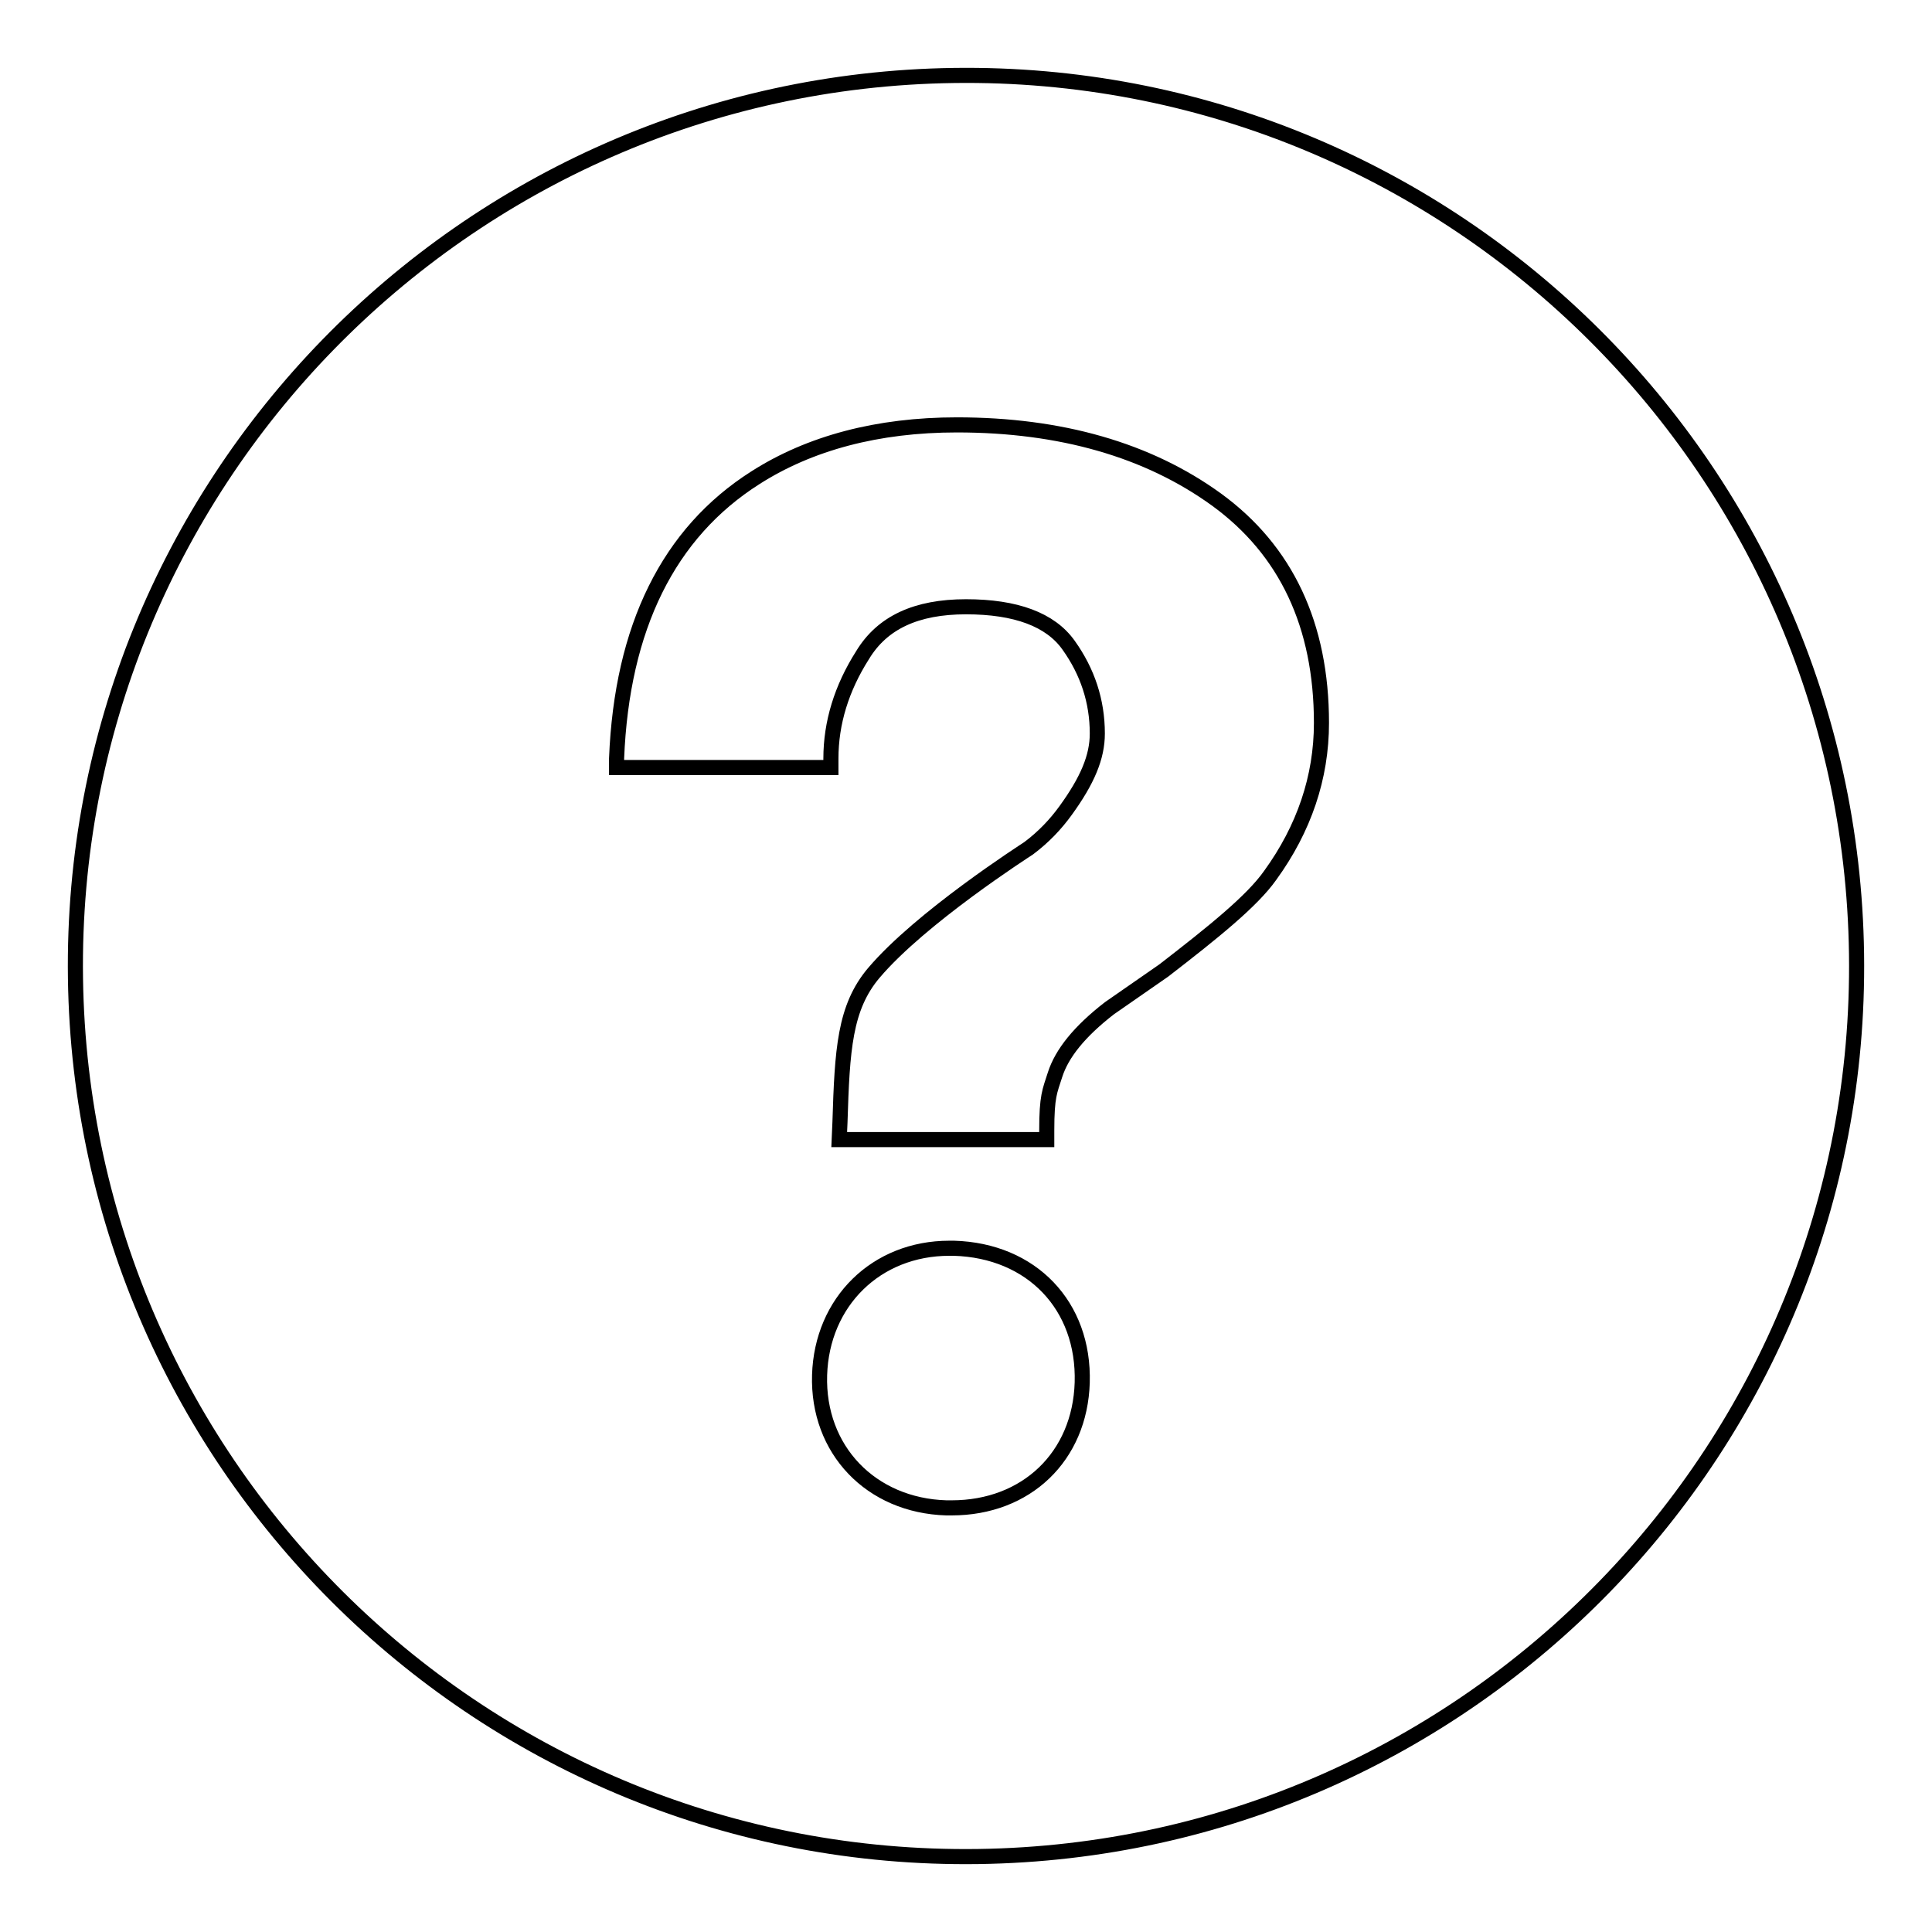
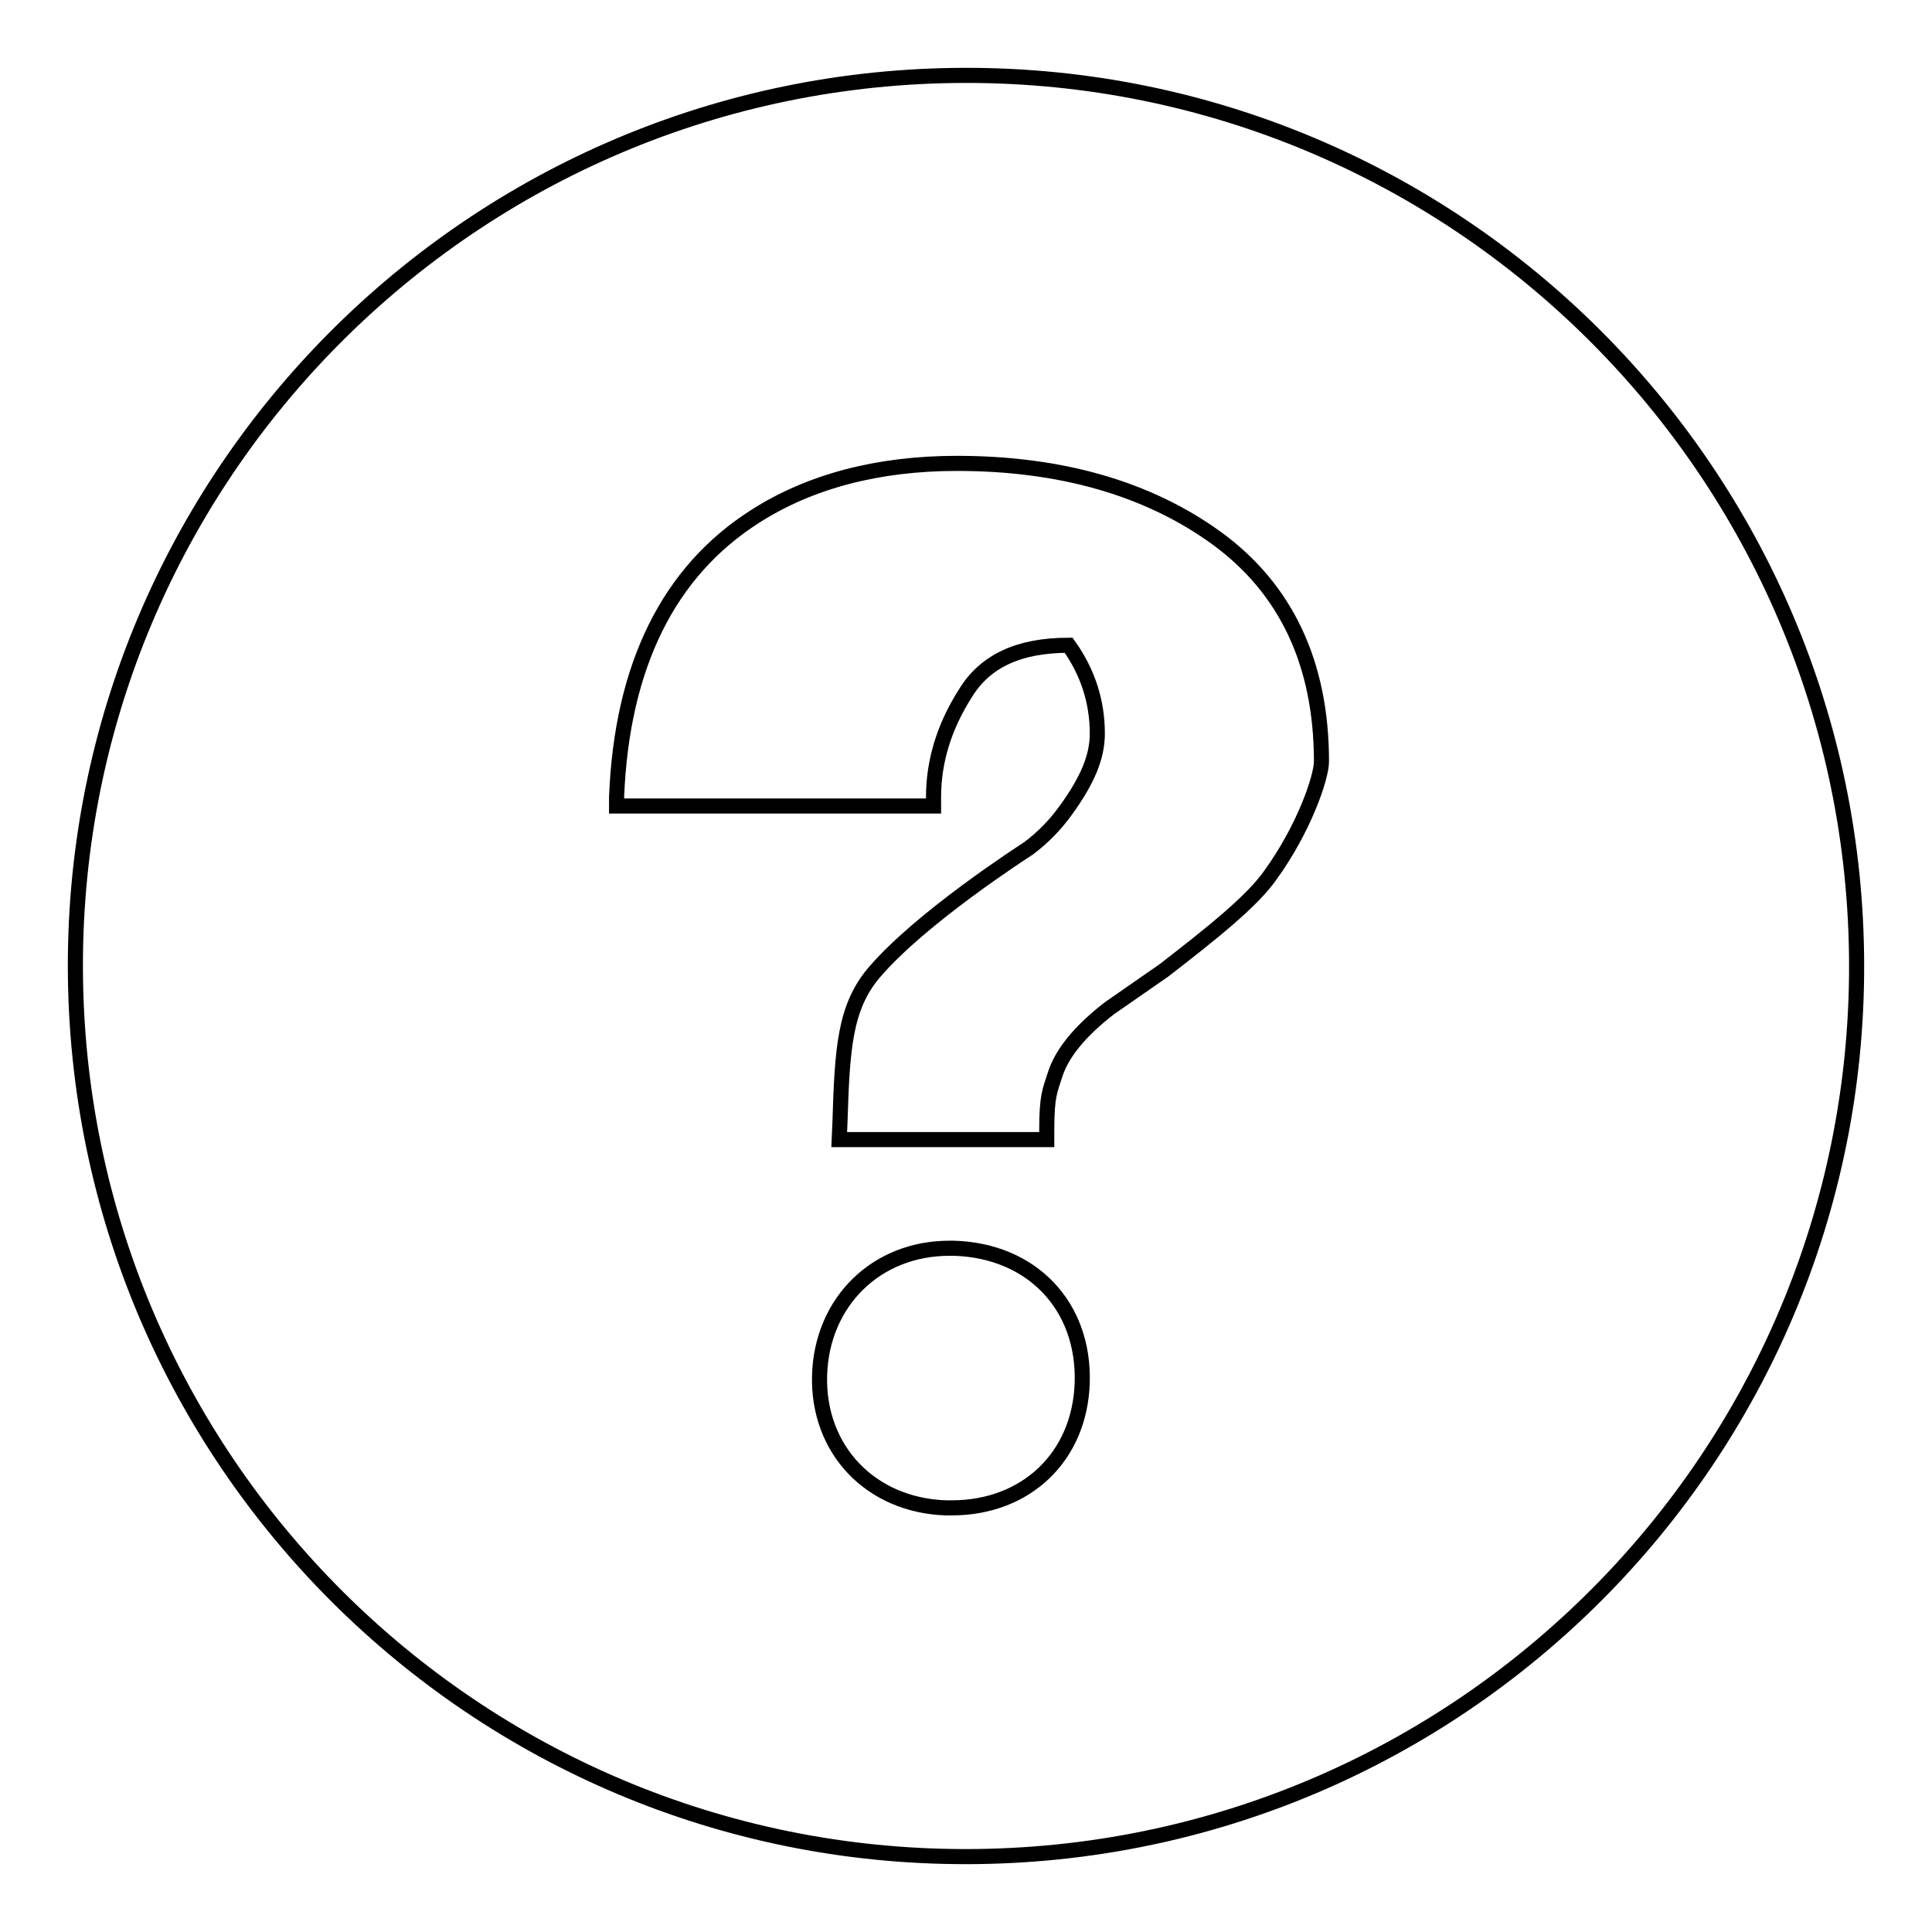
<svg xmlns="http://www.w3.org/2000/svg" version="1.1" x="0px" y="0px" viewBox="0 0 256 256" enable-background="new 0 0 256 256" xml:space="preserve">
  <g>
-     <path stroke-width="2" fill-opacity="0" stroke="#000000" d="M126.4,10C61.3,10.9,9.1,64.4,10,129.6c0.9,65.1,54.4,117.3,119.6,116.4c65.1-0.9,117.3-54.4,116.4-119.6 C245.1,61.3,191.6,9.1,126.4,10z M126.1,199.8l-0.7,0c-10-0.3-17.1-7.7-16.8-17.6c0.3-9.7,7.5-16.8,17.2-16.8l0.6,0 c10.3,0.3,17.3,7.6,17,17.8C143.1,193,136,199.8,126.1,199.8z M168.3,116c-2.4,3.4-7.5,7.5-14.1,12.6l-7.2,5c-4,3.1-6.3,6-7.2,8.8 c-0.7,2.2-1.1,2.8-1.1,7.4l0,1.2h-27.5l0.1-2.3c0.3-9.6,0.6-15.2,4.5-19.8c6.2-7.3,19.9-16.1,20.5-16.5c2-1.5,3.6-3.2,4.9-5 c2.9-4,4.2-7.1,4.2-10.2c0-4.3-1.3-8.2-3.8-11.7c-2.4-3.4-7-5.1-13.6-5.1c-6.6,0-11.1,2.1-13.7,6.4c-2.8,4.4-4.2,9-4.2,13.7v1.2 H81.7l0-1.2c0.7-17.4,6.9-29.9,18.4-37.2c7.2-4.6,16.2-7,26.7-7c13.7,0,25.3,3.3,34.4,9.9c9.2,6.7,13.9,16.6,13.9,29.6 C175.1,103,172.8,109.8,168.3,116z" />
+     <path stroke-width="2" fill-opacity="0" stroke="#000000" d="M126.4,10C61.3,10.9,9.1,64.4,10,129.6c0.9,65.1,54.4,117.3,119.6,116.4c65.1-0.9,117.3-54.4,116.4-119.6 C245.1,61.3,191.6,9.1,126.4,10z M126.1,199.8l-0.7,0c-10-0.3-17.1-7.7-16.8-17.6c0.3-9.7,7.5-16.8,17.2-16.8l0.6,0 c10.3,0.3,17.3,7.6,17,17.8C143.1,193,136,199.8,126.1,199.8z M168.3,116c-2.4,3.4-7.5,7.5-14.1,12.6l-7.2,5c-4,3.1-6.3,6-7.2,8.8 c-0.7,2.2-1.1,2.8-1.1,7.4l0,1.2h-27.5l0.1-2.3c0.3-9.6,0.6-15.2,4.5-19.8c6.2-7.3,19.9-16.1,20.5-16.5c2-1.5,3.6-3.2,4.9-5 c2.9-4,4.2-7.1,4.2-10.2c0-4.3-1.3-8.2-3.8-11.7c-6.6,0-11.1,2.1-13.7,6.4c-2.8,4.4-4.2,9-4.2,13.7v1.2 H81.7l0-1.2c0.7-17.4,6.9-29.9,18.4-37.2c7.2-4.6,16.2-7,26.7-7c13.7,0,25.3,3.3,34.4,9.9c9.2,6.7,13.9,16.6,13.9,29.6 C175.1,103,172.8,109.8,168.3,116z" />
  </g>
</svg>